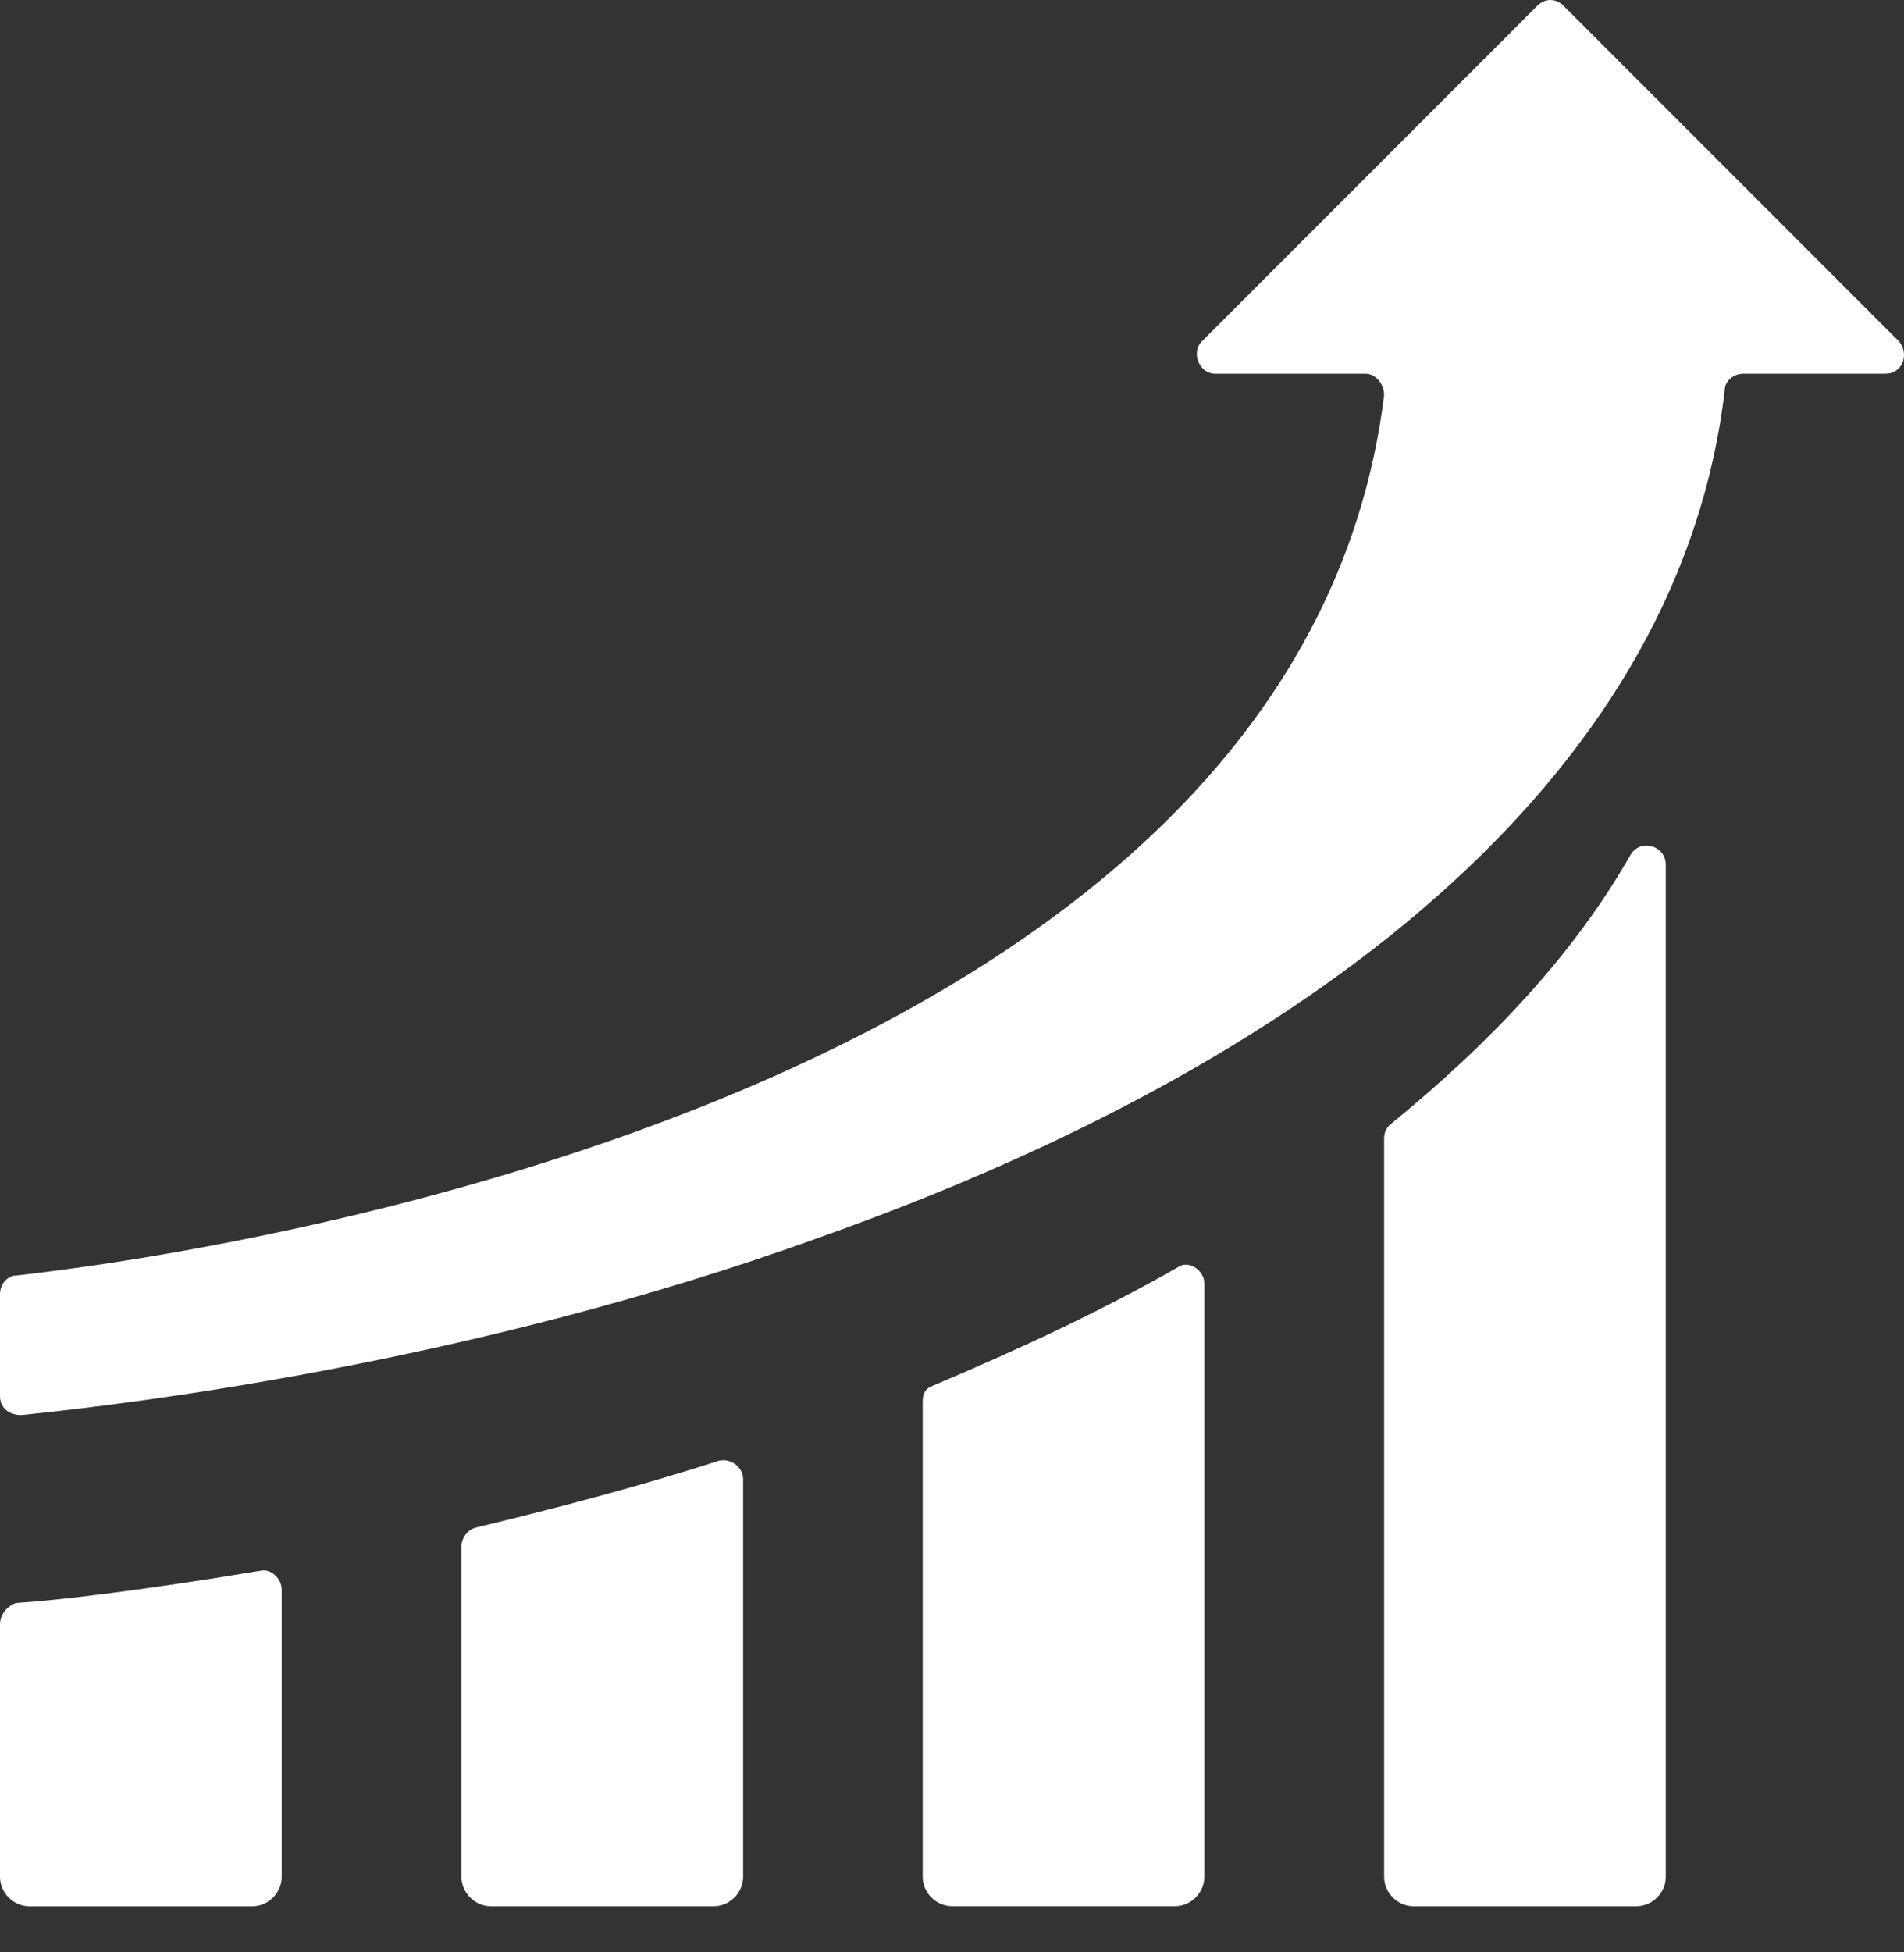
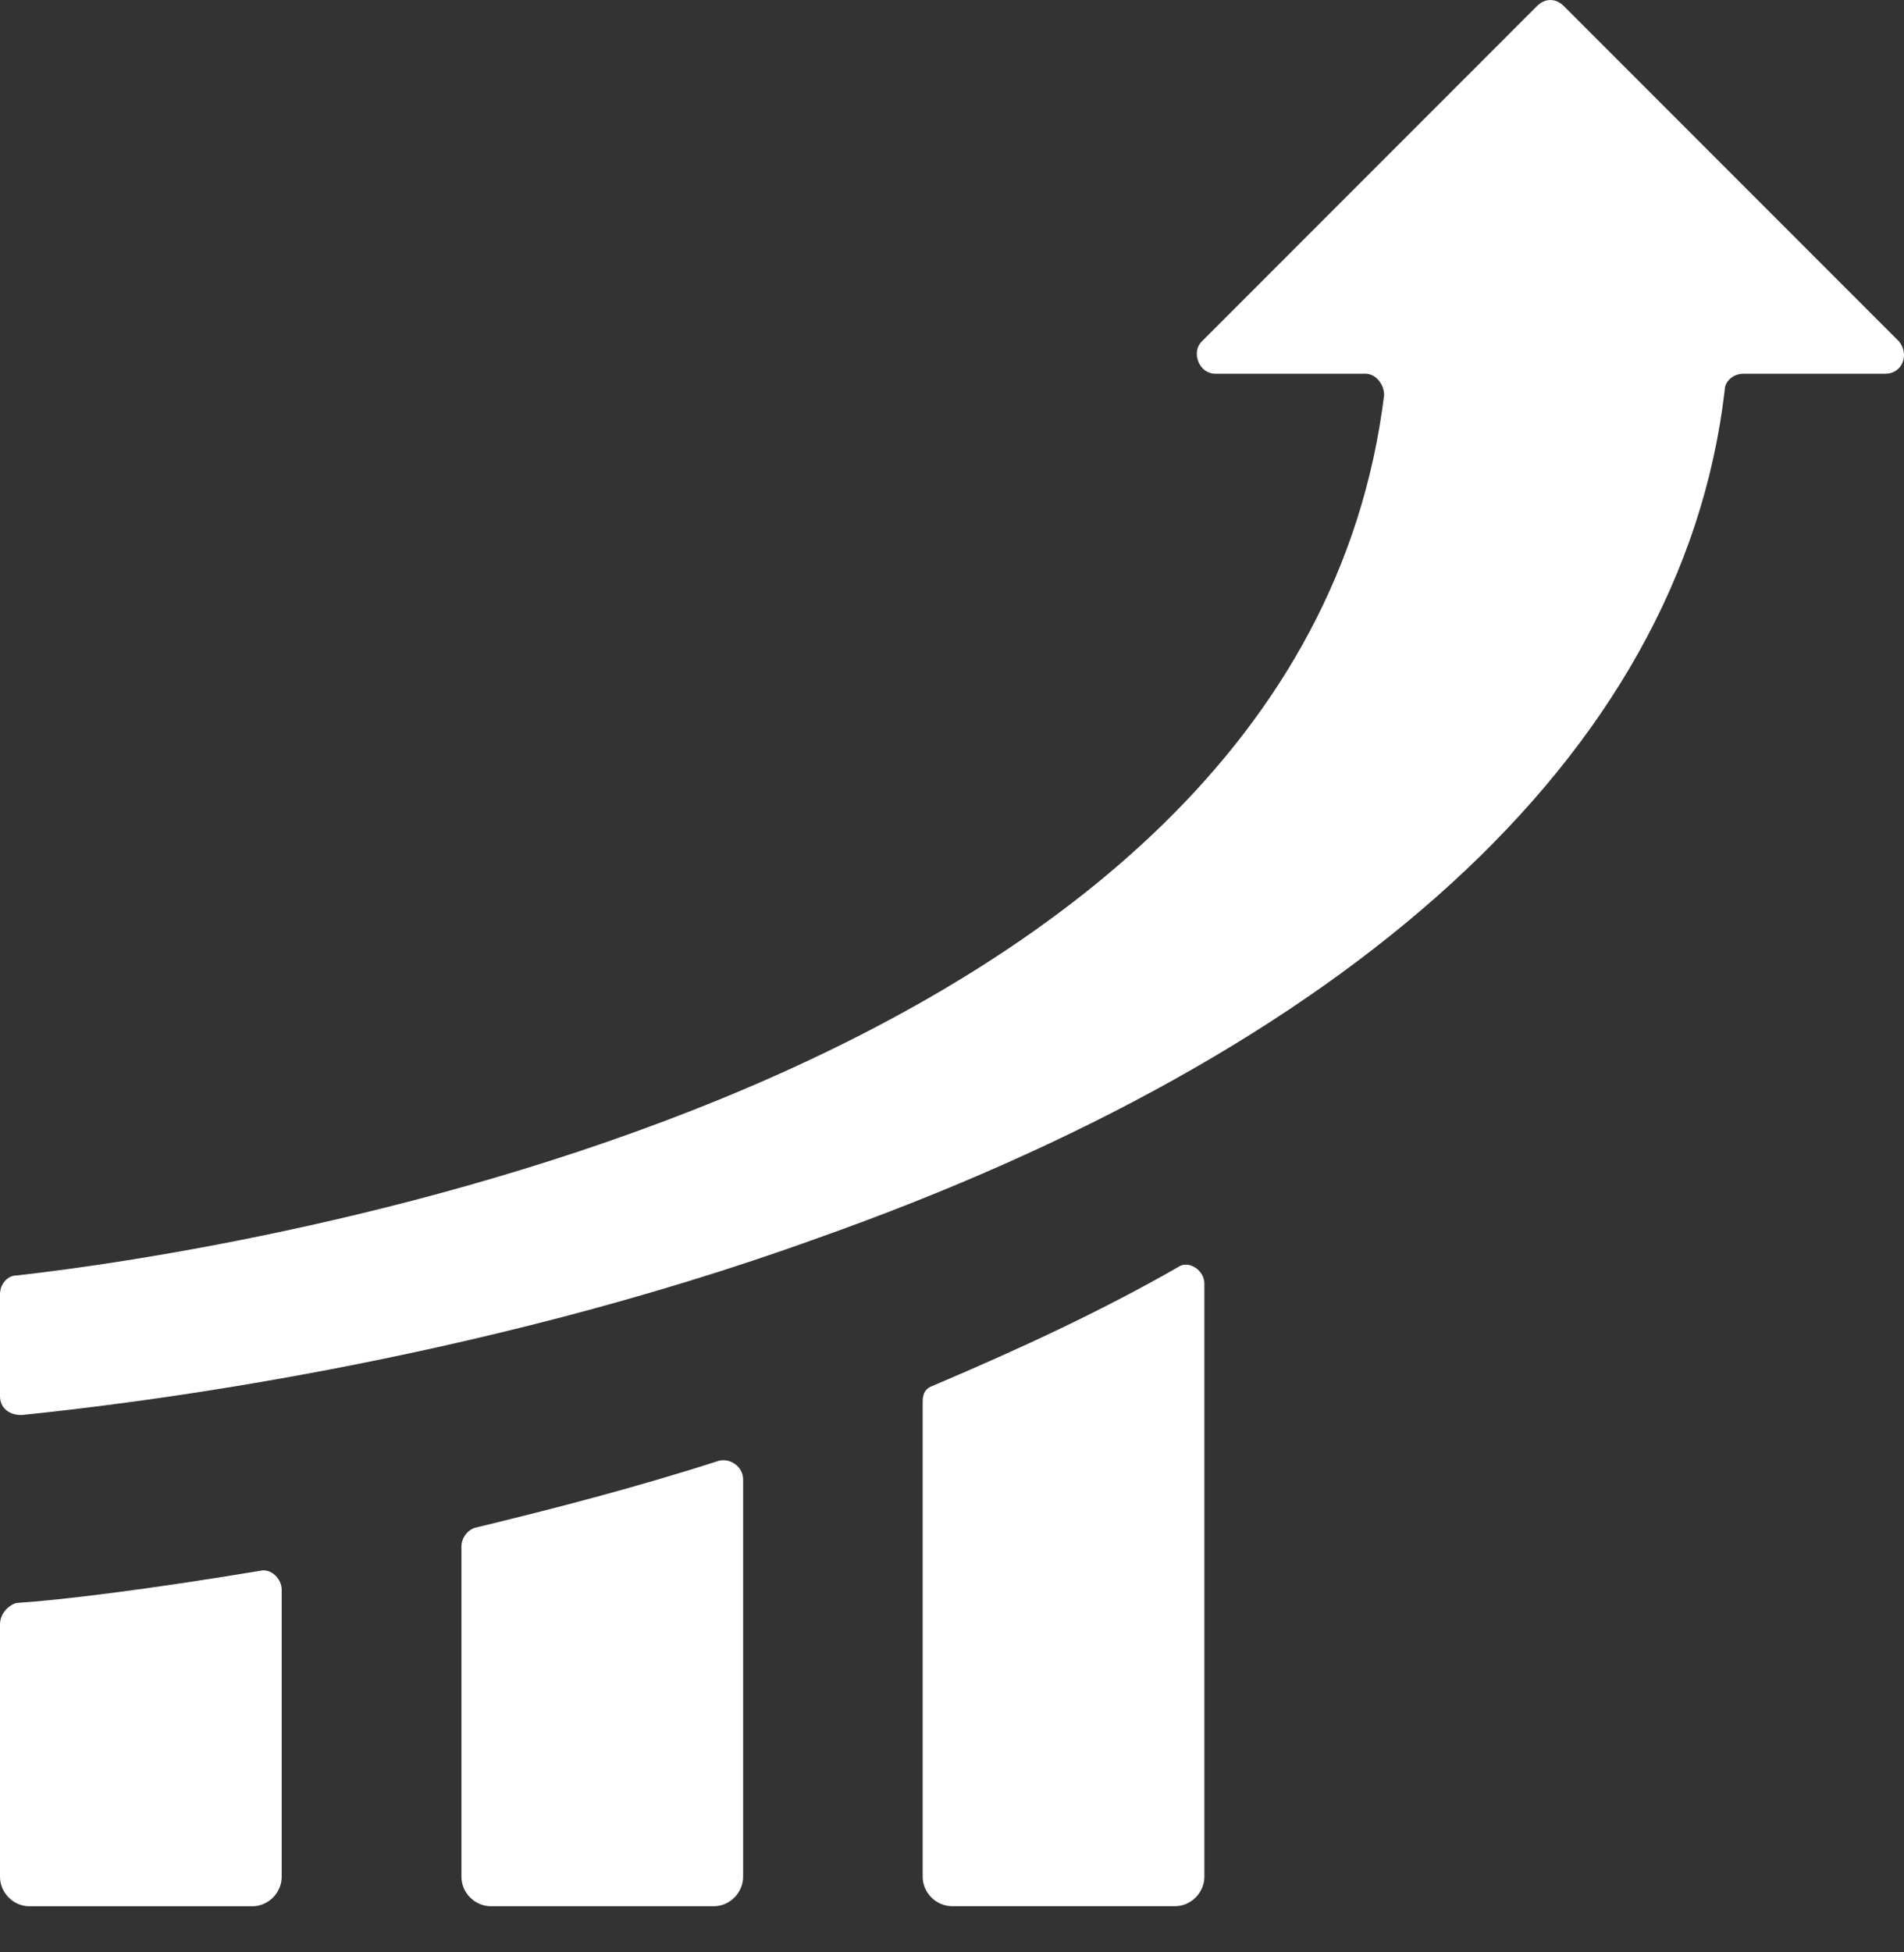
<svg xmlns="http://www.w3.org/2000/svg" width="40" height="41" viewBox="0 0 40 41" fill="none">
  <rect x="0" y="0" width="40" height="41" fill="#333333" stroke="none" />
  <path d="M32.29 0.127L25.246 7.172C25.02 7.397 25.189 7.848 25.528 7.848H28.683C28.909 7.848 29.078 8.074 29.078 8.299C27.275 22.897 4.903 26.278 0.338 26.786C0.169 26.786 0 26.955 0 27.18V29.322C0 29.547 0.169 29.716 0.451 29.716C2.649 29.491 9.862 28.645 17.188 25.997C28.176 22.108 35.333 15.964 36.234 8.186C36.234 8.017 36.404 7.848 36.629 7.848H39.616C39.954 7.848 40.123 7.454 39.897 7.172L32.853 0.127C32.684 -0.042 32.459 -0.042 32.29 0.127H32.29Z" fill="white" />
  <path d="M0 34.114V39.412C0 39.75 0.282 40.032 0.62 40.032H5.298C5.636 40.032 5.918 39.75 5.918 39.412L5.918 33.381C5.918 33.155 5.693 32.93 5.467 32.986C3.1 33.381 1.24 33.606 0.338 33.663C0.169 33.719 0 33.888 0 34.114L0 34.114Z" fill="white" />
  <path d="M19.384 29.434V39.41C19.384 39.748 19.666 40.03 20.004 40.03H24.682C25.02 40.03 25.302 39.748 25.302 39.41L25.302 26.954C25.302 26.673 24.964 26.447 24.738 26.616C23.16 27.518 21.469 28.307 19.609 29.096C19.44 29.153 19.384 29.265 19.384 29.434L19.384 29.434Z" fill="white" />
-   <path d="M29.078 23.968V39.411C29.078 39.749 29.359 40.031 29.697 40.031H34.375C34.713 40.031 34.995 39.749 34.995 39.411L34.995 18.162C34.995 17.768 34.488 17.599 34.263 17.937C33.079 20.022 31.332 21.882 29.19 23.629C29.077 23.742 29.077 23.855 29.077 23.967L29.078 23.968Z" fill="white" />
  <path d="M9.694 32.478V39.411C9.694 39.749 9.976 40.031 10.314 40.031H14.992C15.33 40.031 15.612 39.749 15.612 39.411L15.612 31.069C15.612 30.788 15.33 30.619 15.105 30.675C13.357 31.238 11.61 31.689 9.976 32.084C9.807 32.14 9.694 32.309 9.694 32.478L9.694 32.478Z" fill="white" />
</svg>